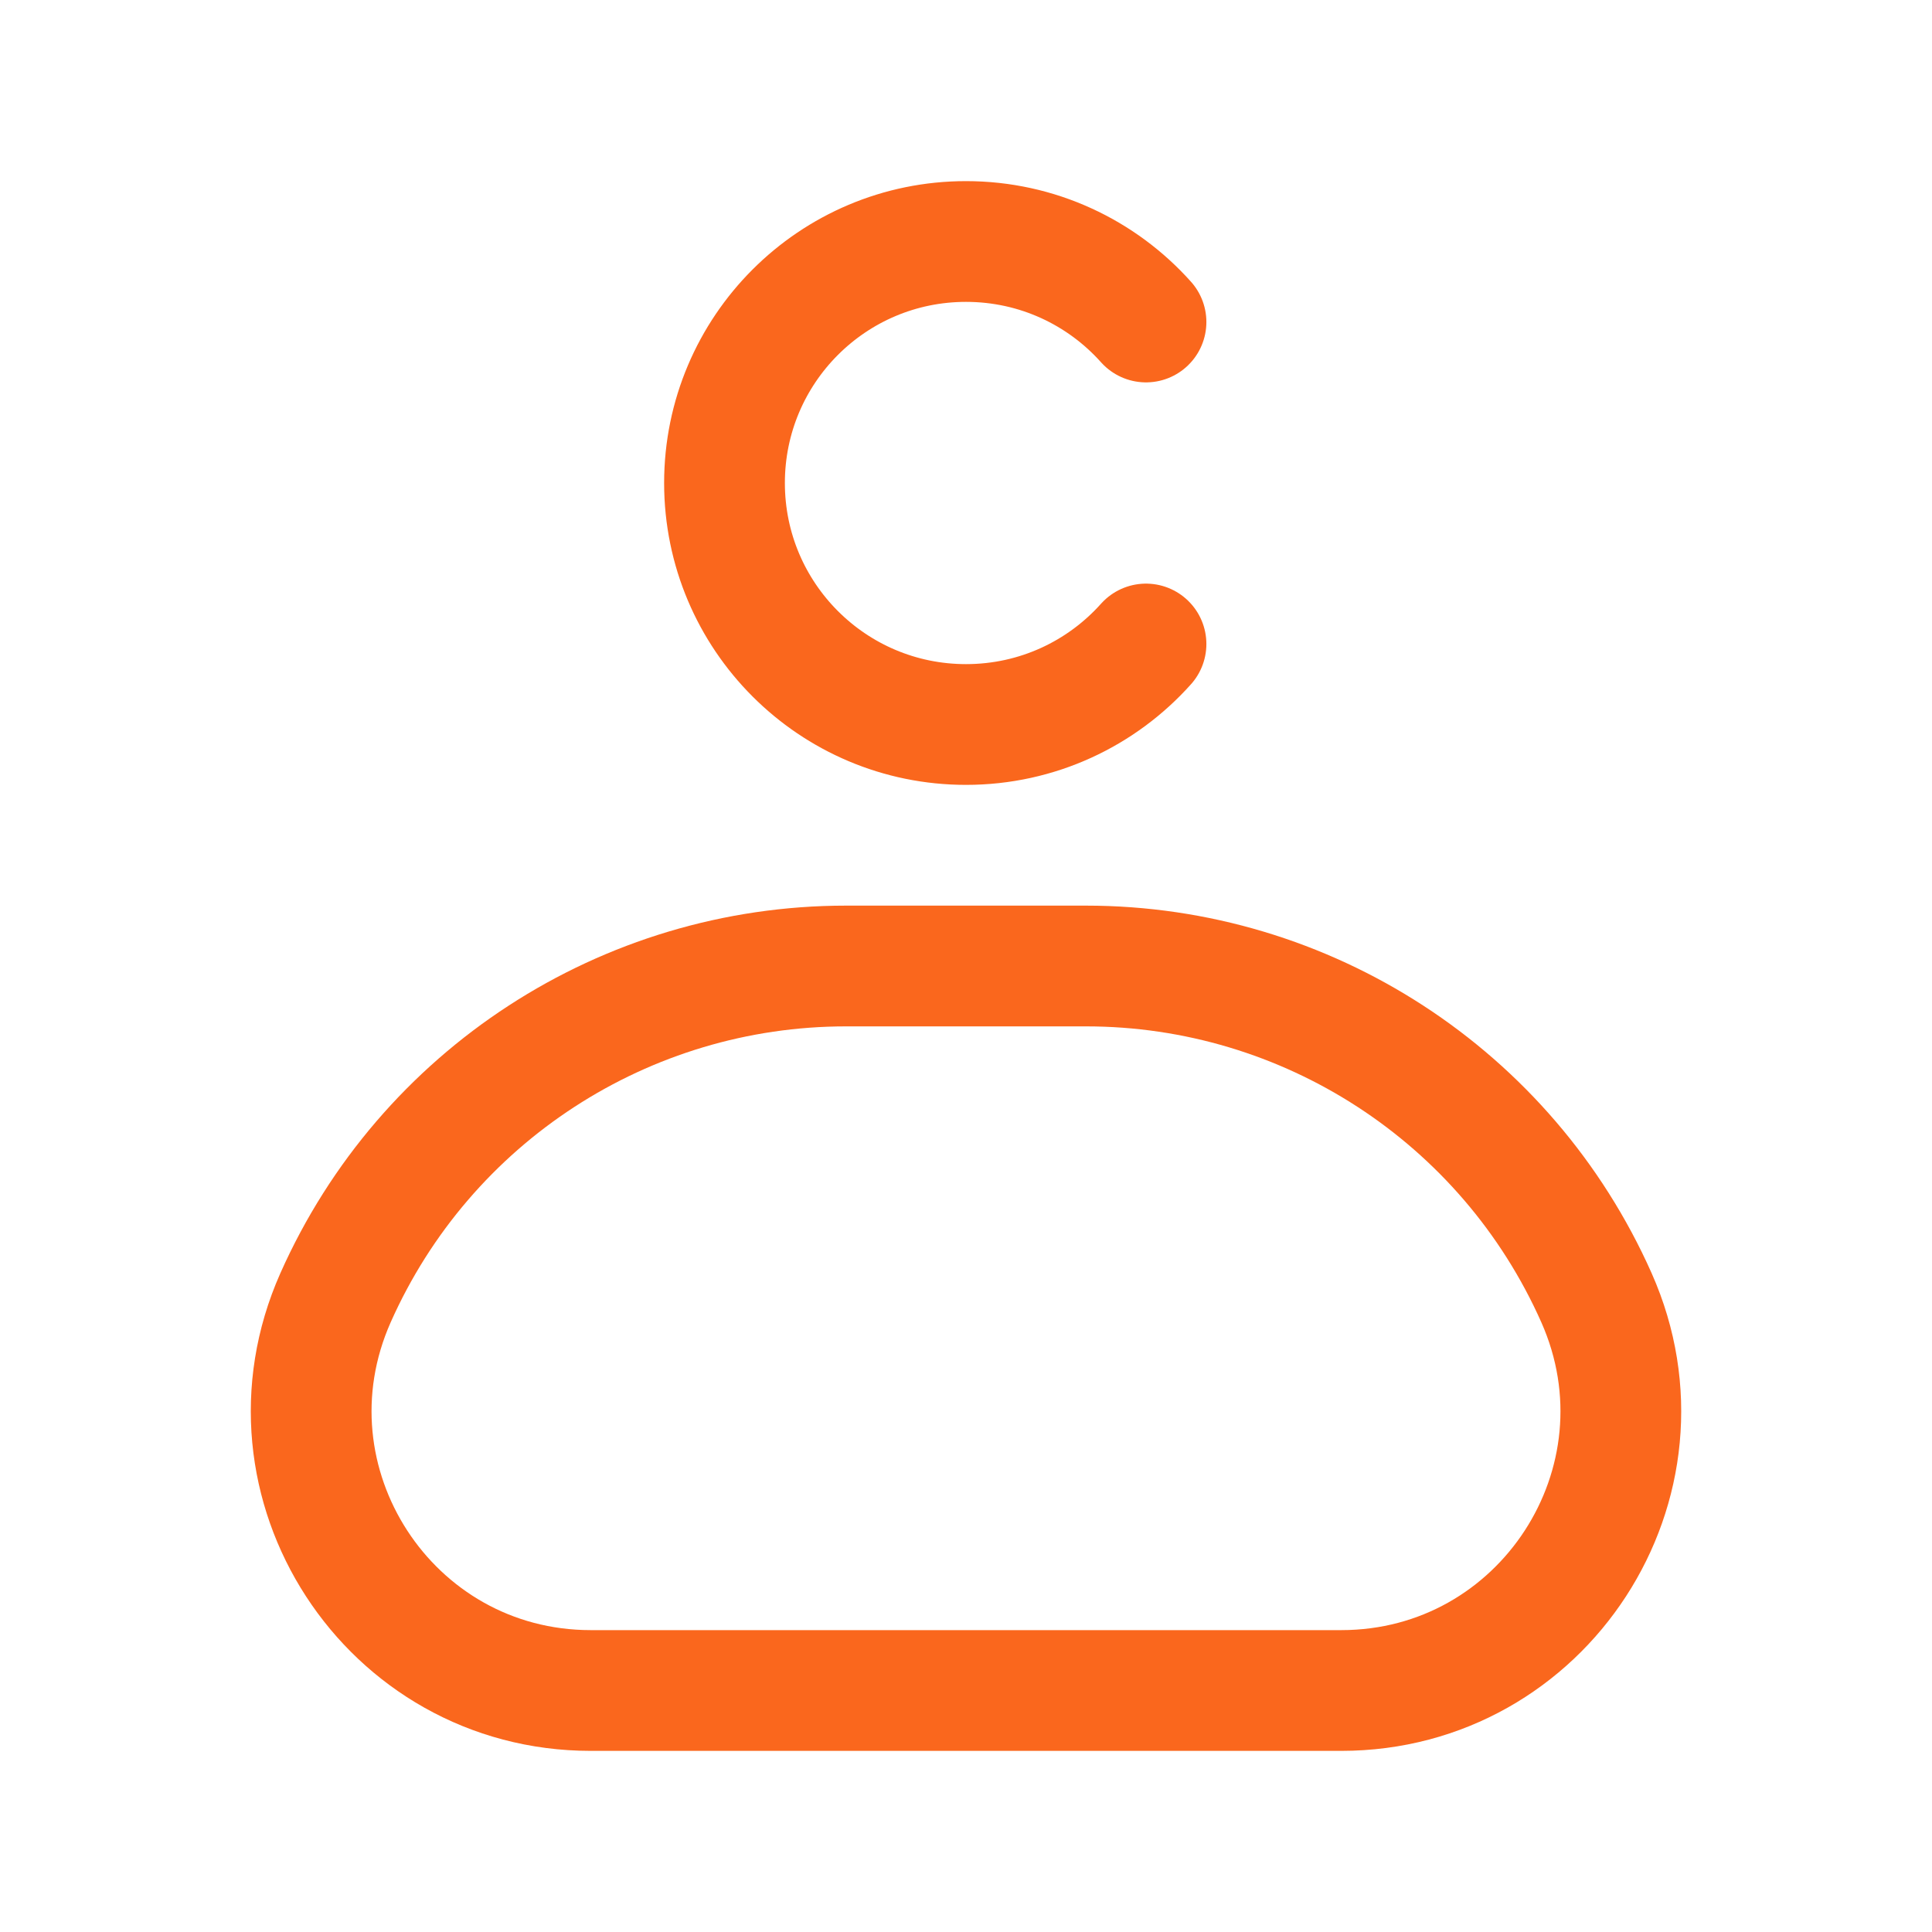
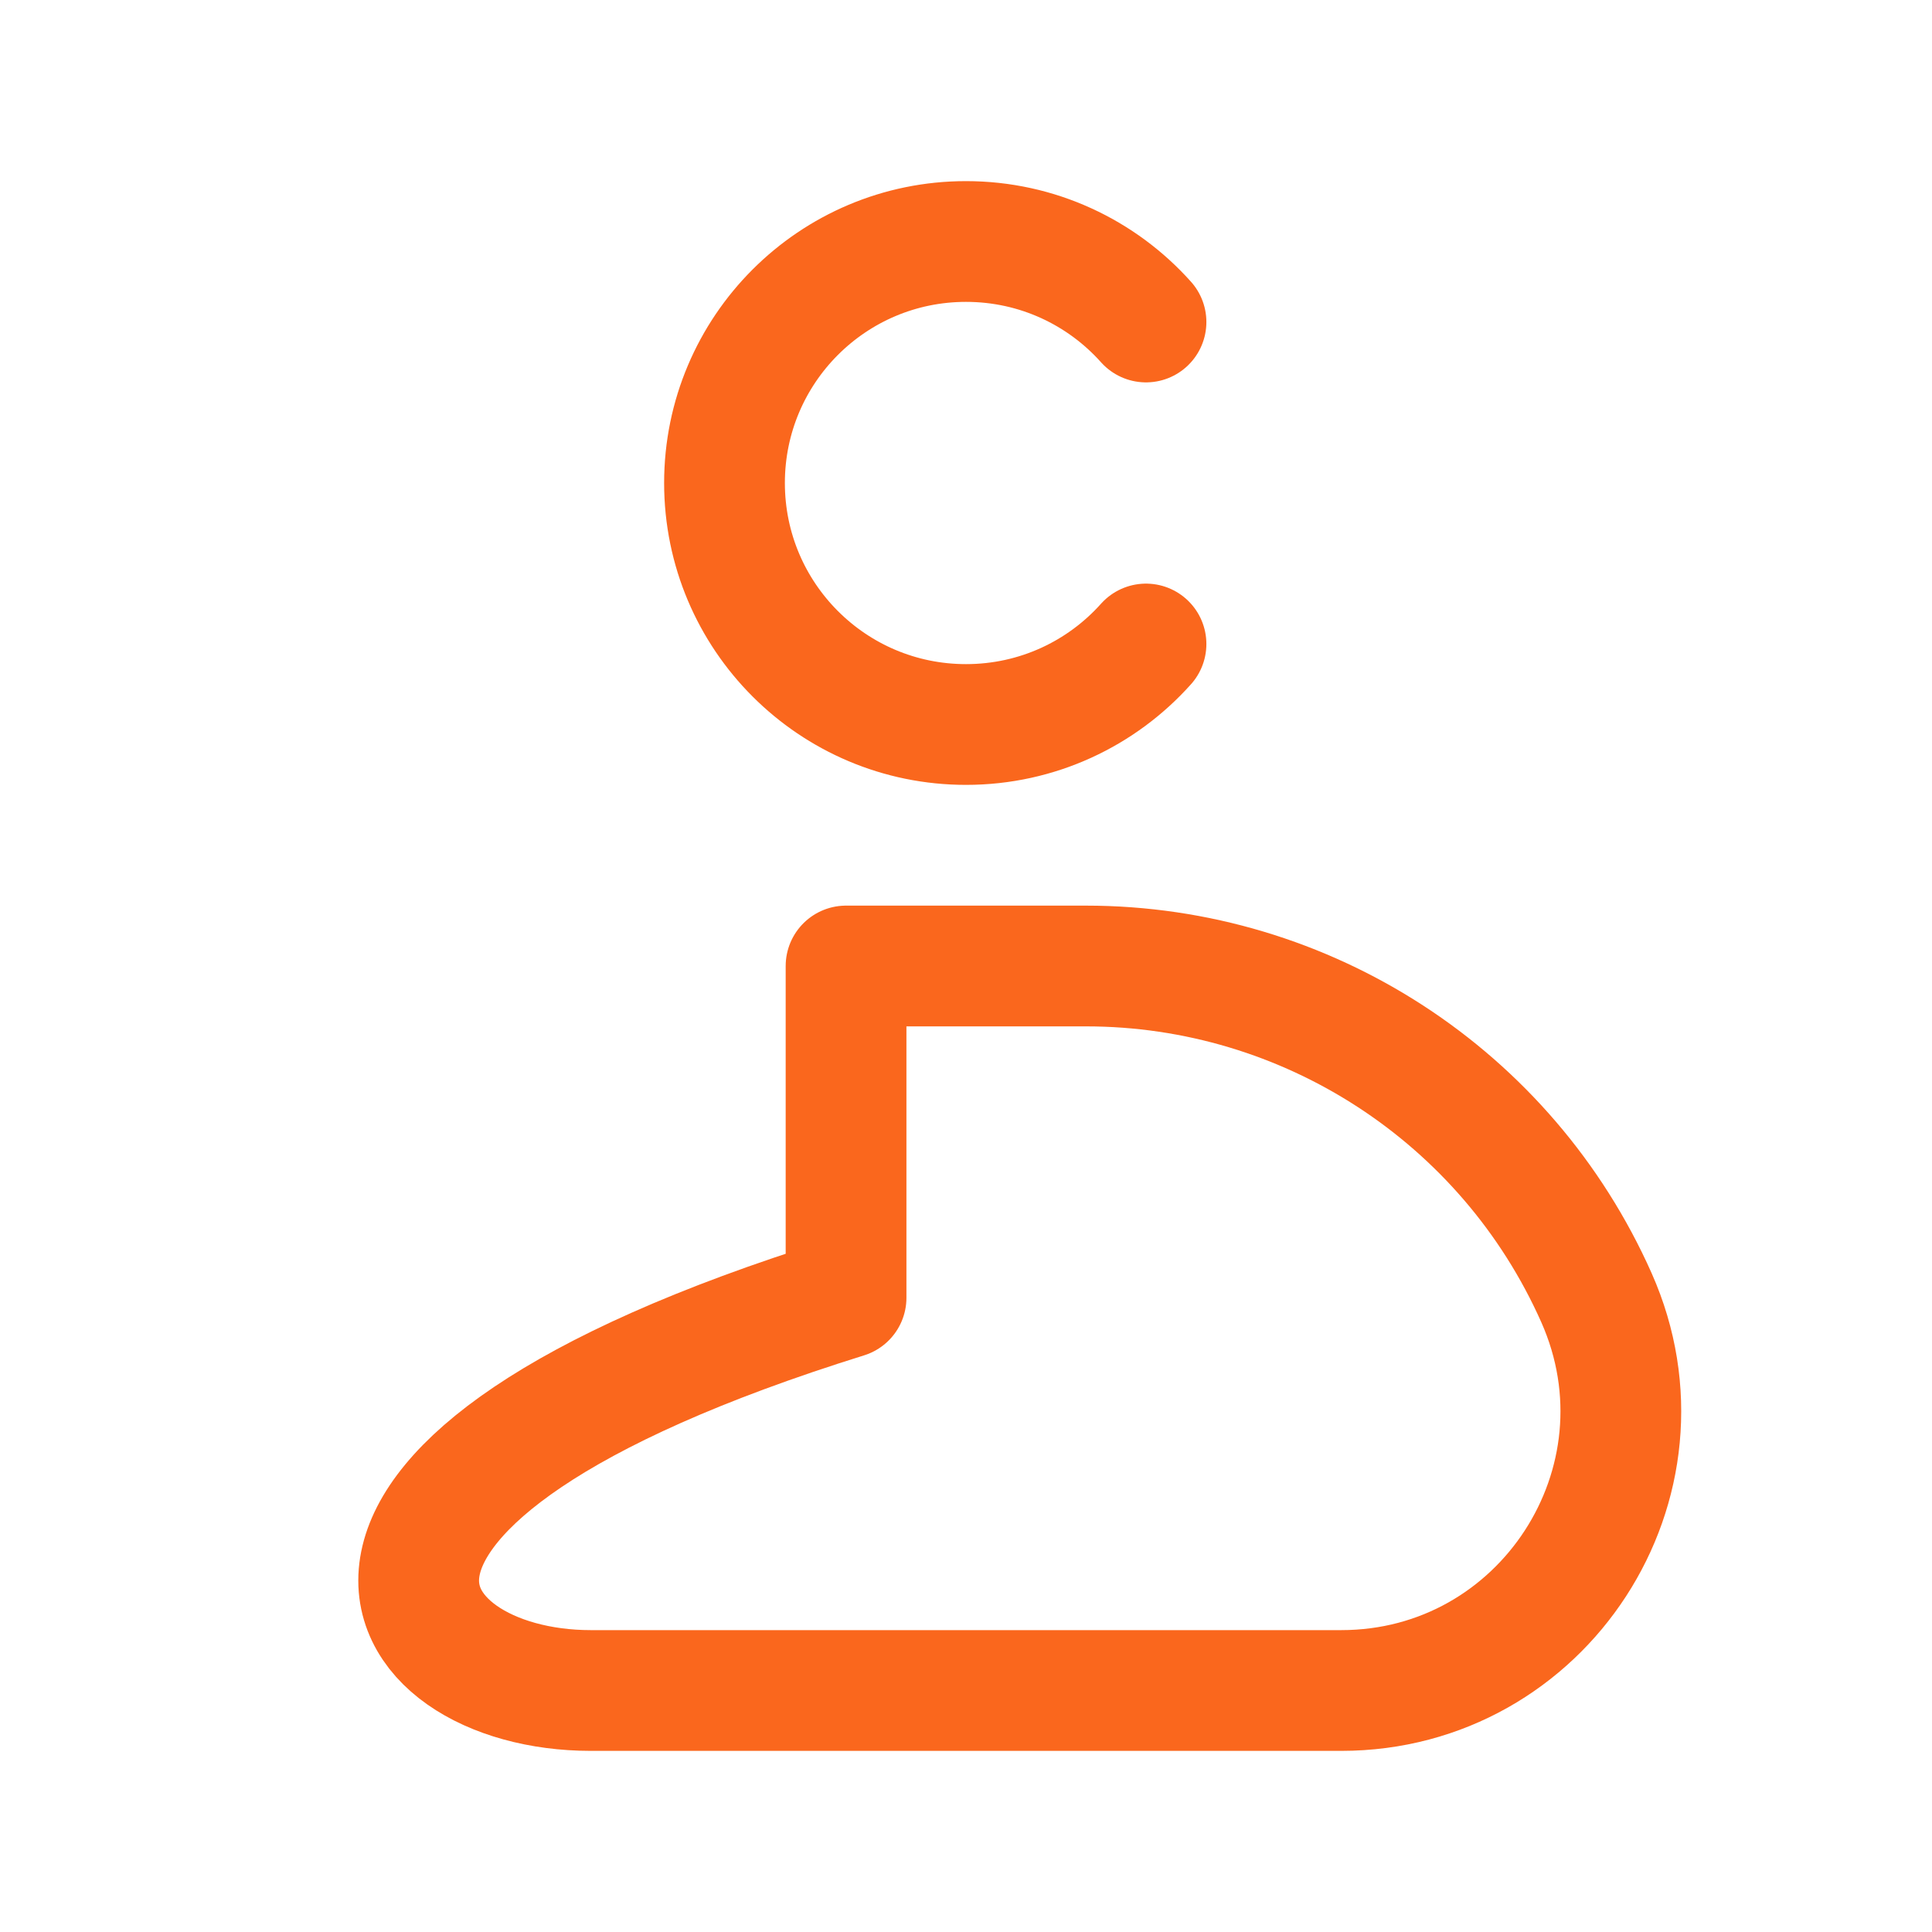
<svg xmlns="http://www.w3.org/2000/svg" width="50" height="50" viewBox="0 0 24 24" fill="none">
-   <path d="M14.236 8C13.687 8.614 12.889 9 12 9C10.343 9 9 7.657 9 6C9 4.343 10.343 3 12 3C12.889 3 13.687 3.386 14.236 4M7.339 21H16.661C19.172 21 20.851 18.416 19.832 16.121V16.121C18.718 13.615 16.233 12 13.49 12H10.51C7.767 12 5.282 13.615 4.168 16.121V16.121C3.149 18.416 4.828 21 7.339 21Z" stroke="#fa671d" stroke-width="1.5" stroke-linecap="round" stroke-linejoin="round" />
+   <path d="M14.236 8C13.687 8.614 12.889 9 12 9C10.343 9 9 7.657 9 6C9 4.343 10.343 3 12 3C12.889 3 13.687 3.386 14.236 4M7.339 21H16.661C19.172 21 20.851 18.416 19.832 16.121V16.121C18.718 13.615 16.233 12 13.49 12H10.51V16.121C3.149 18.416 4.828 21 7.339 21Z" stroke="#fa671d" stroke-width="1.5" stroke-linecap="round" stroke-linejoin="round" />
</svg>